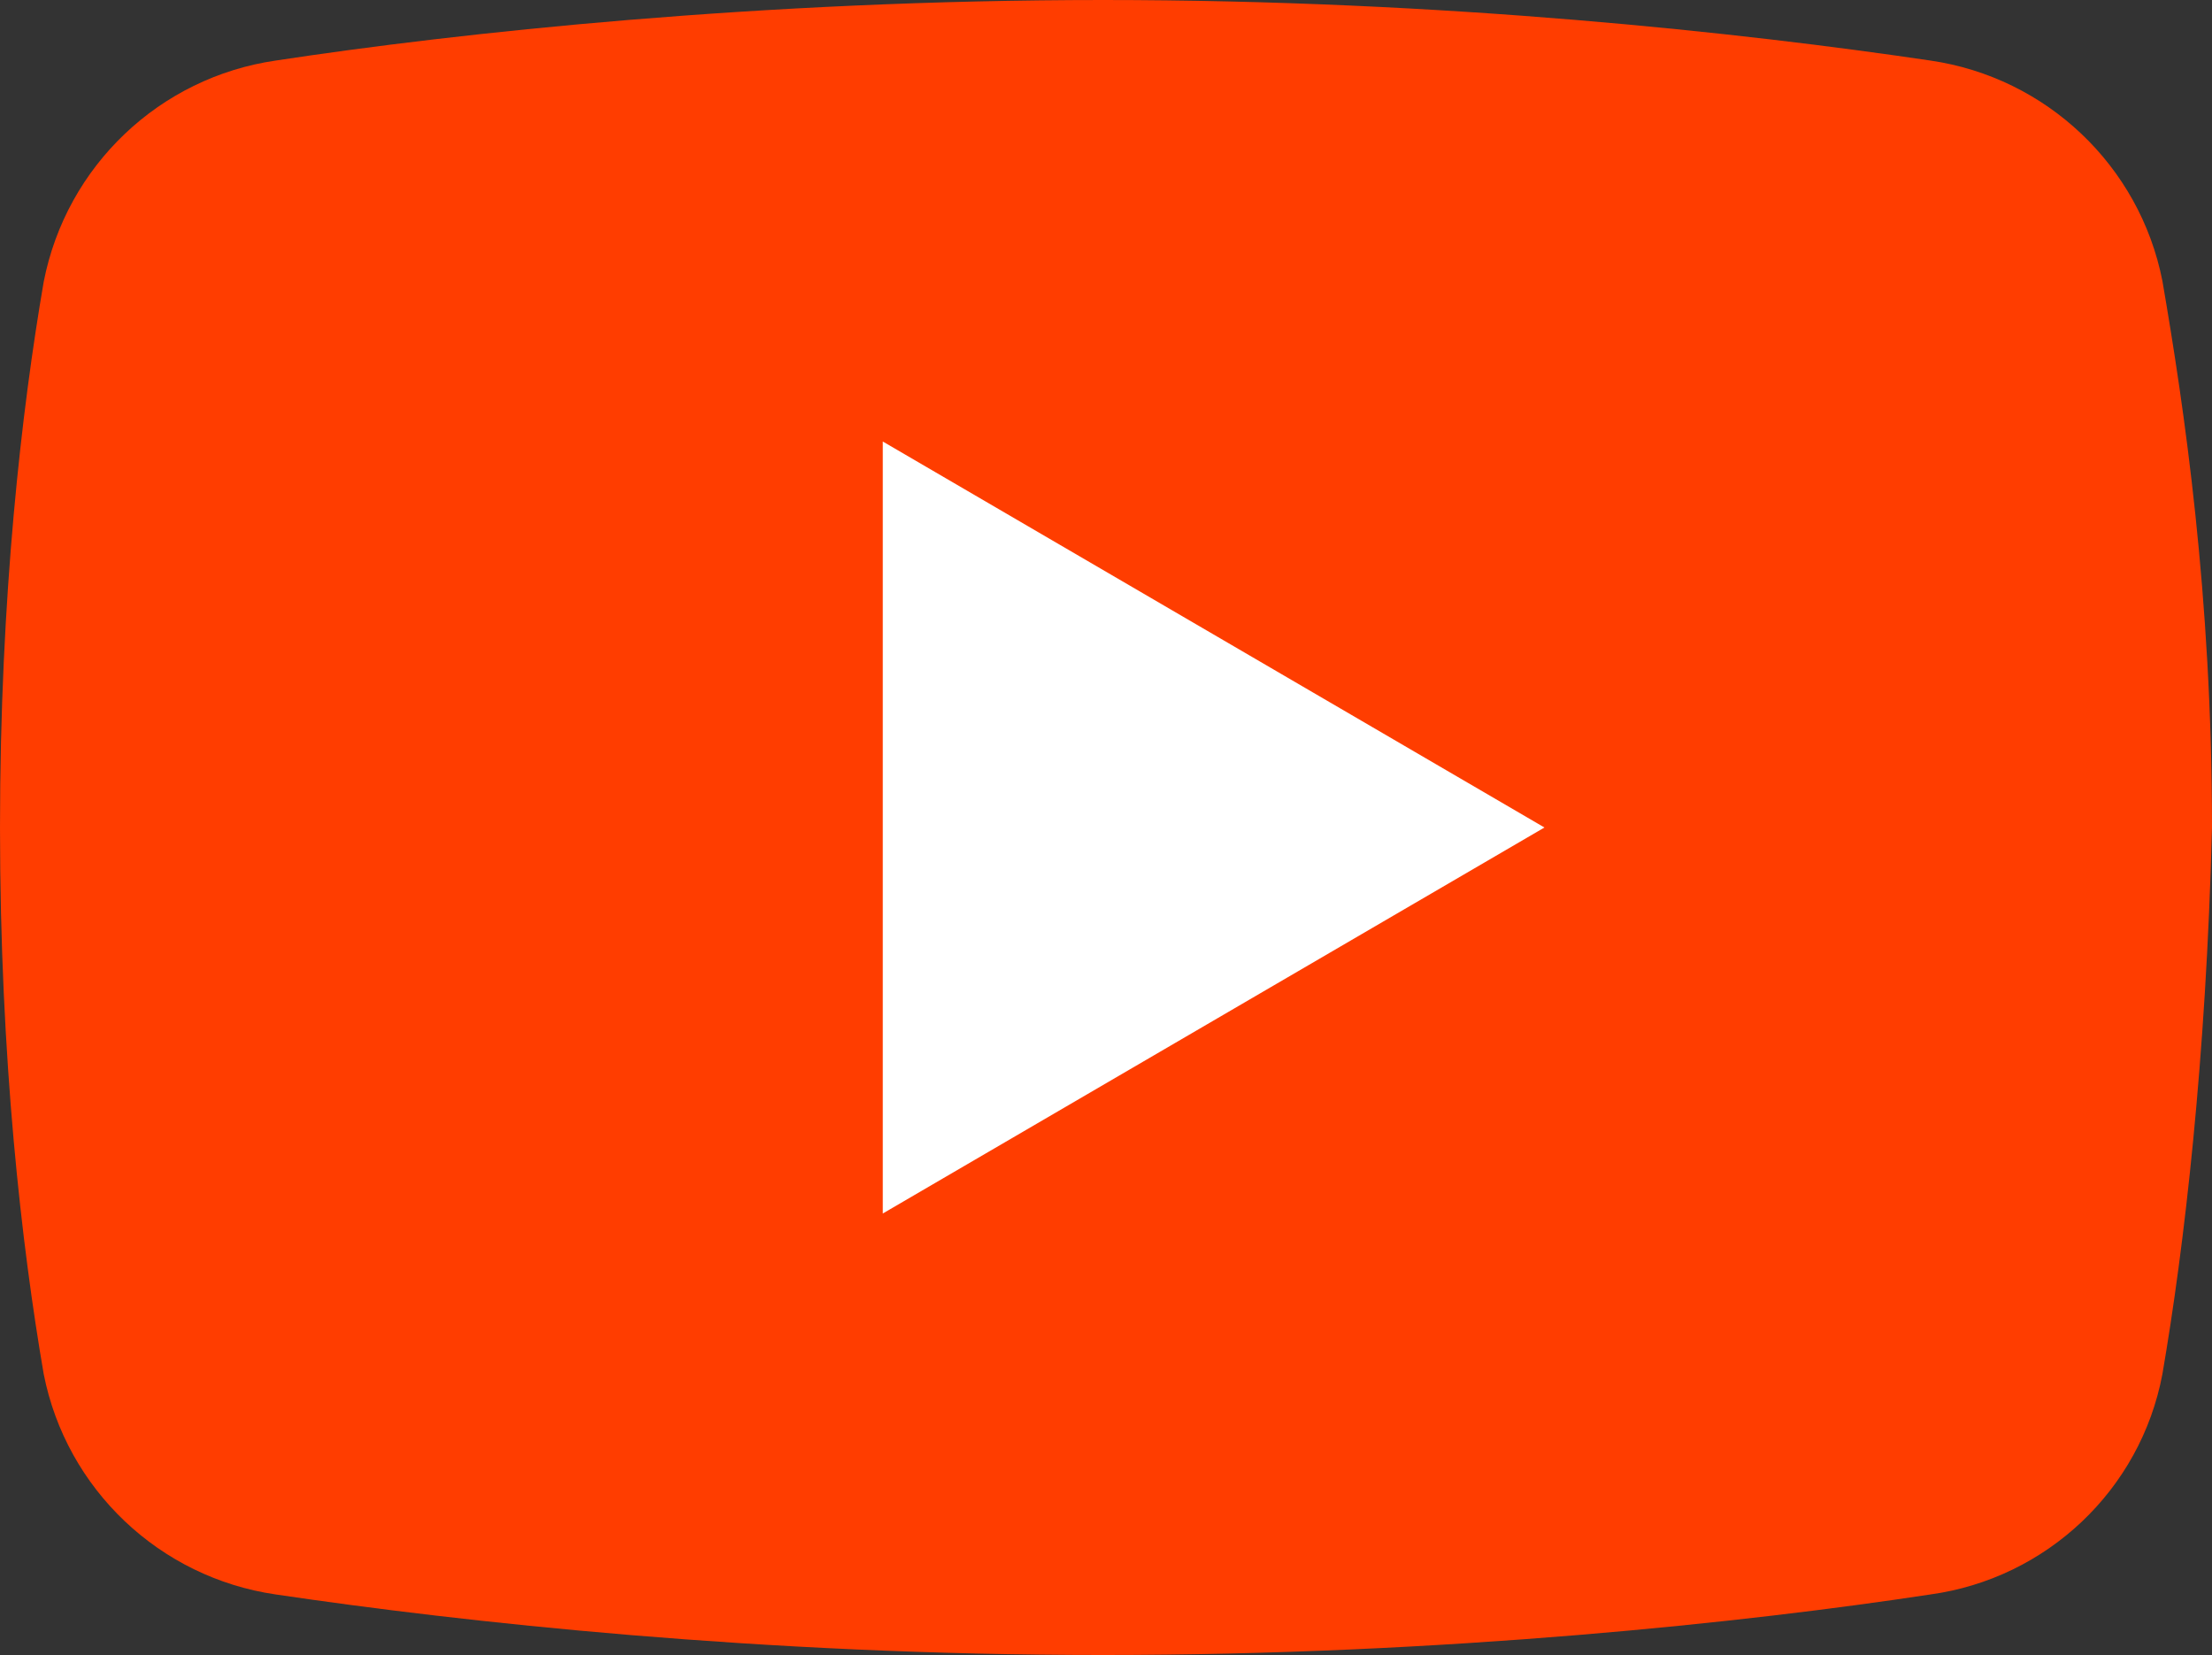
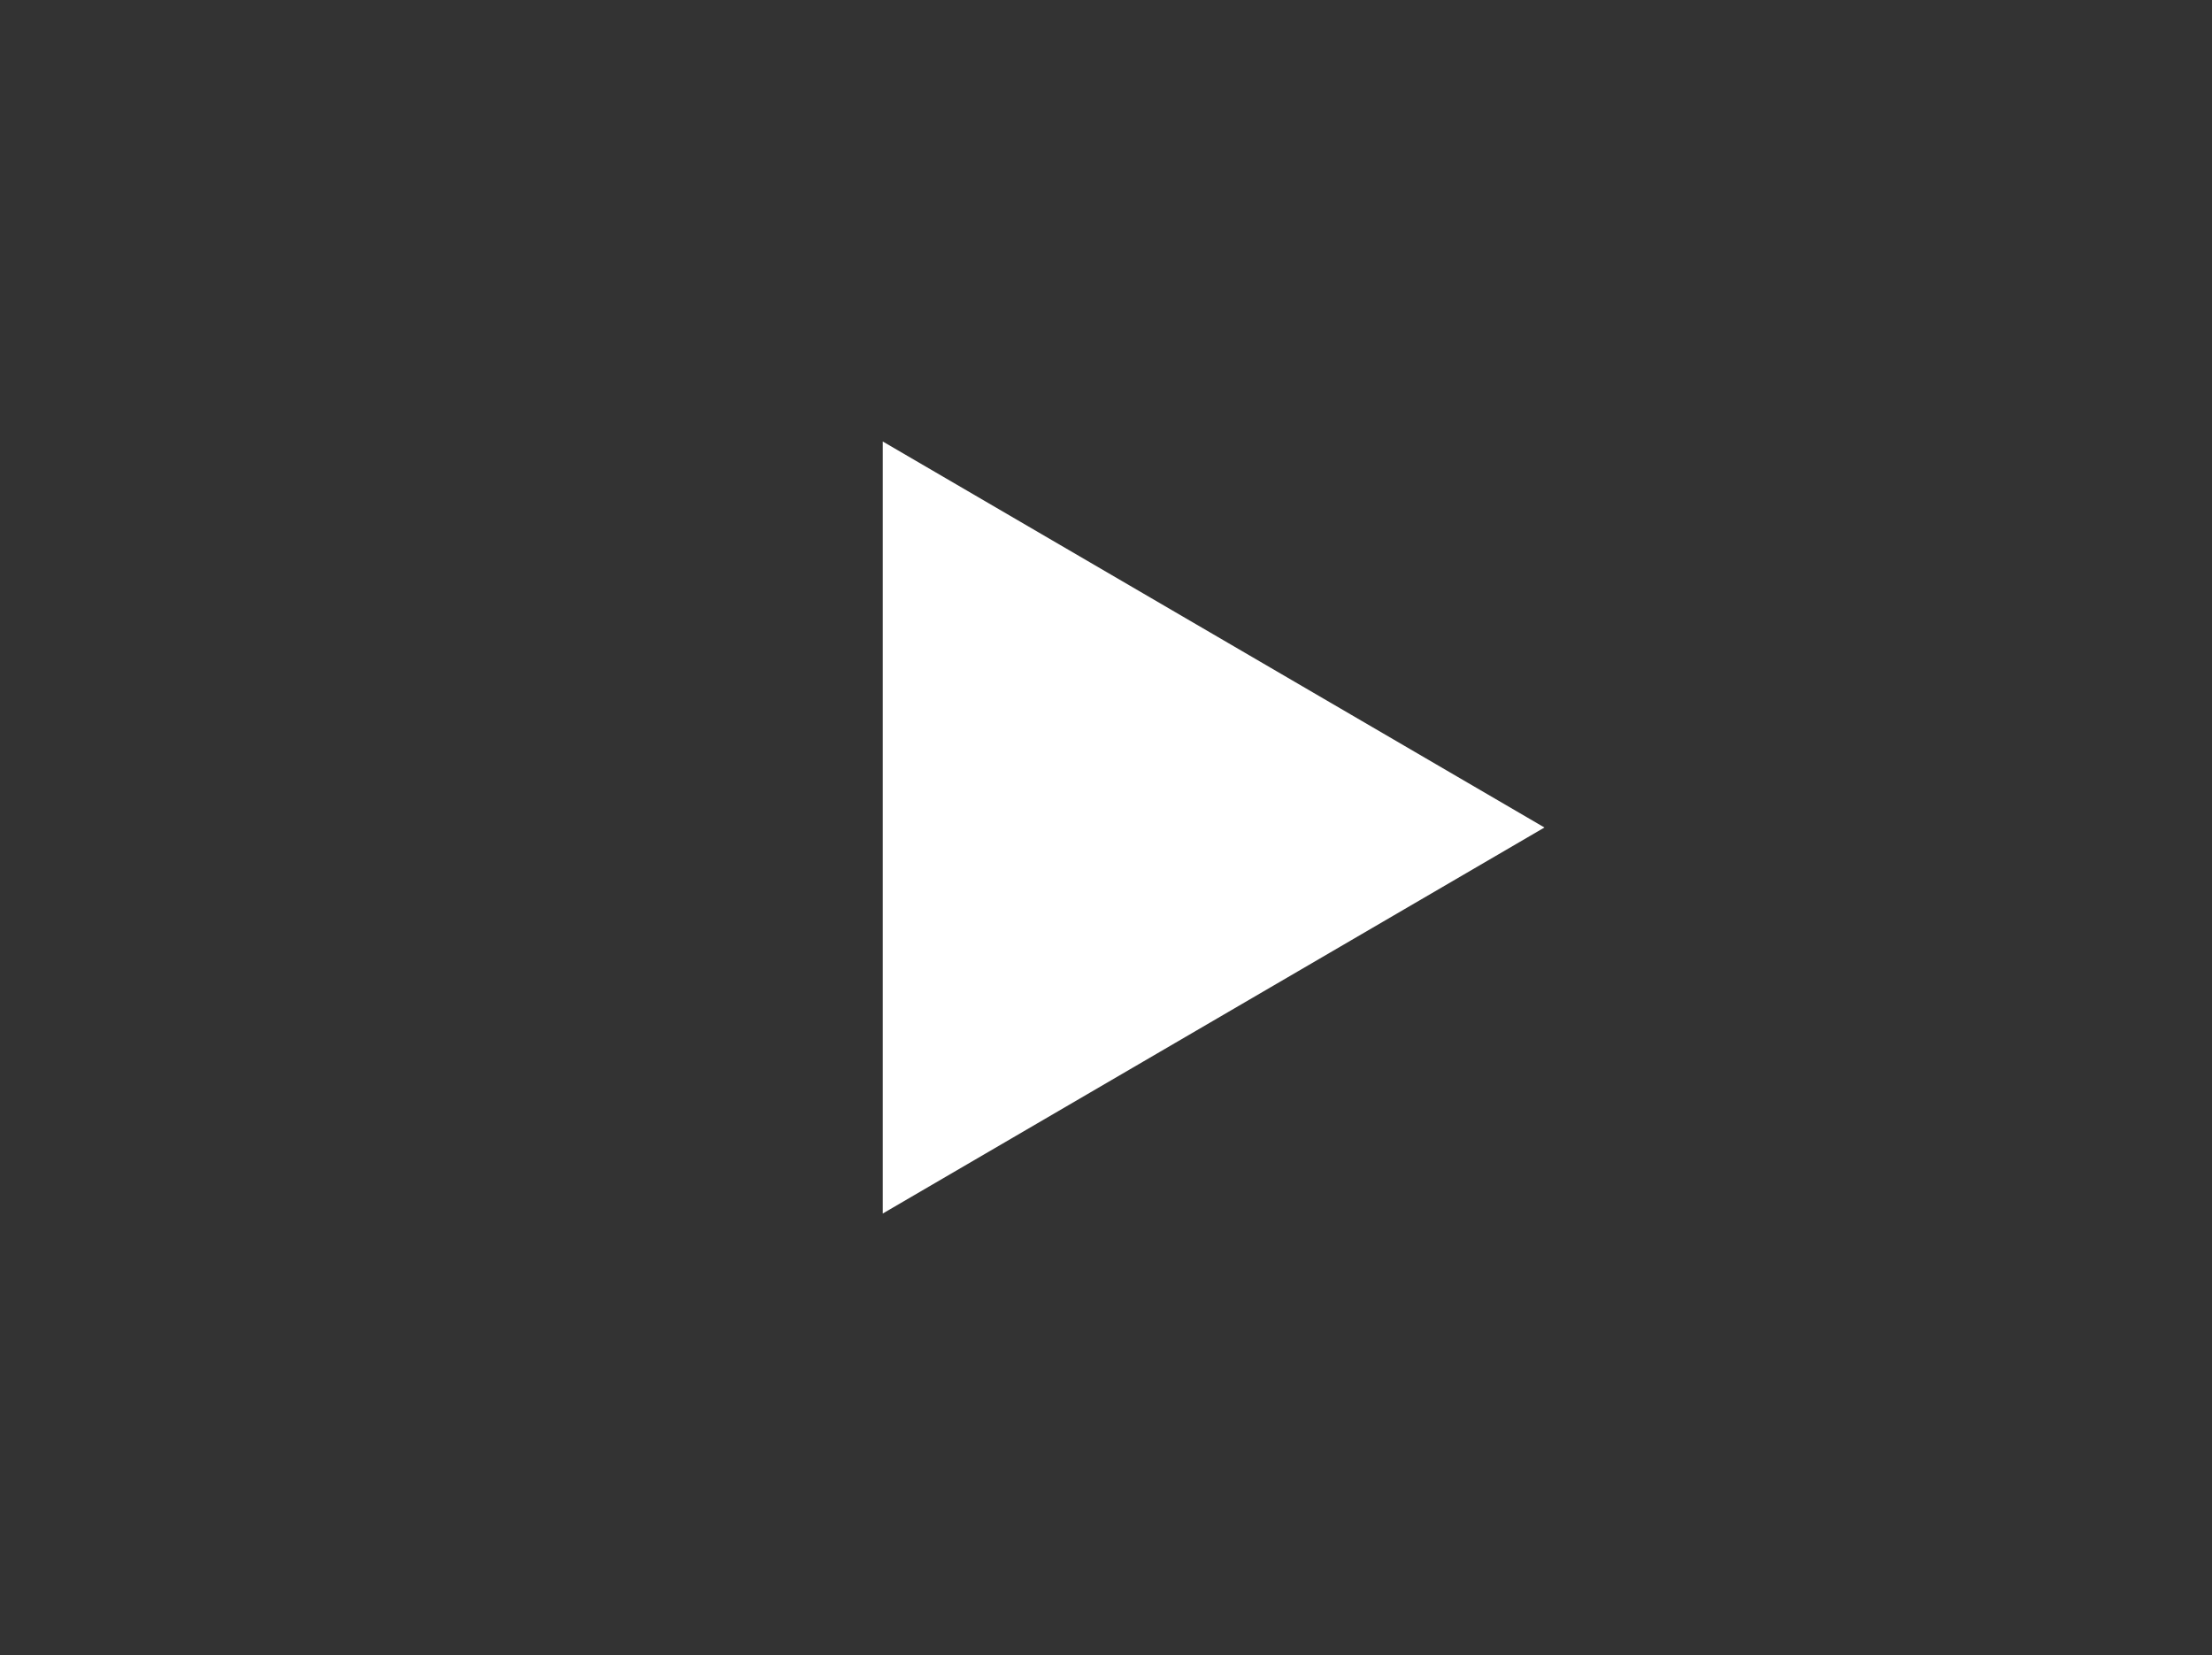
<svg xmlns="http://www.w3.org/2000/svg" id="_レイヤー_2" viewBox="0 0 26.31 19.68">
  <rect x="0" y="0" width="26.31" height="19.68" fill="#333333" stroke="none" />
  <defs>
    <style>.cls-1{fill:#fff;}.cls-2{fill:#ff3d00;}</style>
  </defs>
  <g id="_x31_366768">
-     <path class="cls-2" d="M25.72,16.34c-.26,1.38-1.38,2.43-2.76,2.62-2.17.33-5.77.72-9.84.72s-7.61-.39-9.84-.72c-1.38-.2-2.49-1.25-2.76-2.62-.26-1.51-.52-3.74-.52-6.5S.26,4.86.52,3.35C.79,1.97,1.9.92,3.28.72c2.17-.33,5.77-.72,9.84-.72s7.61.39,9.84.72c1.38.2,2.49,1.25,2.76,2.62.26,1.51.59,3.74.59,6.5-.07,2.76-.33,4.99-.59,6.5Z" />
    <polygon class="cls-1" points="10.5 14.43 10.5 5.25 18.37 9.84 10.5 14.43" />
  </g>
</svg>